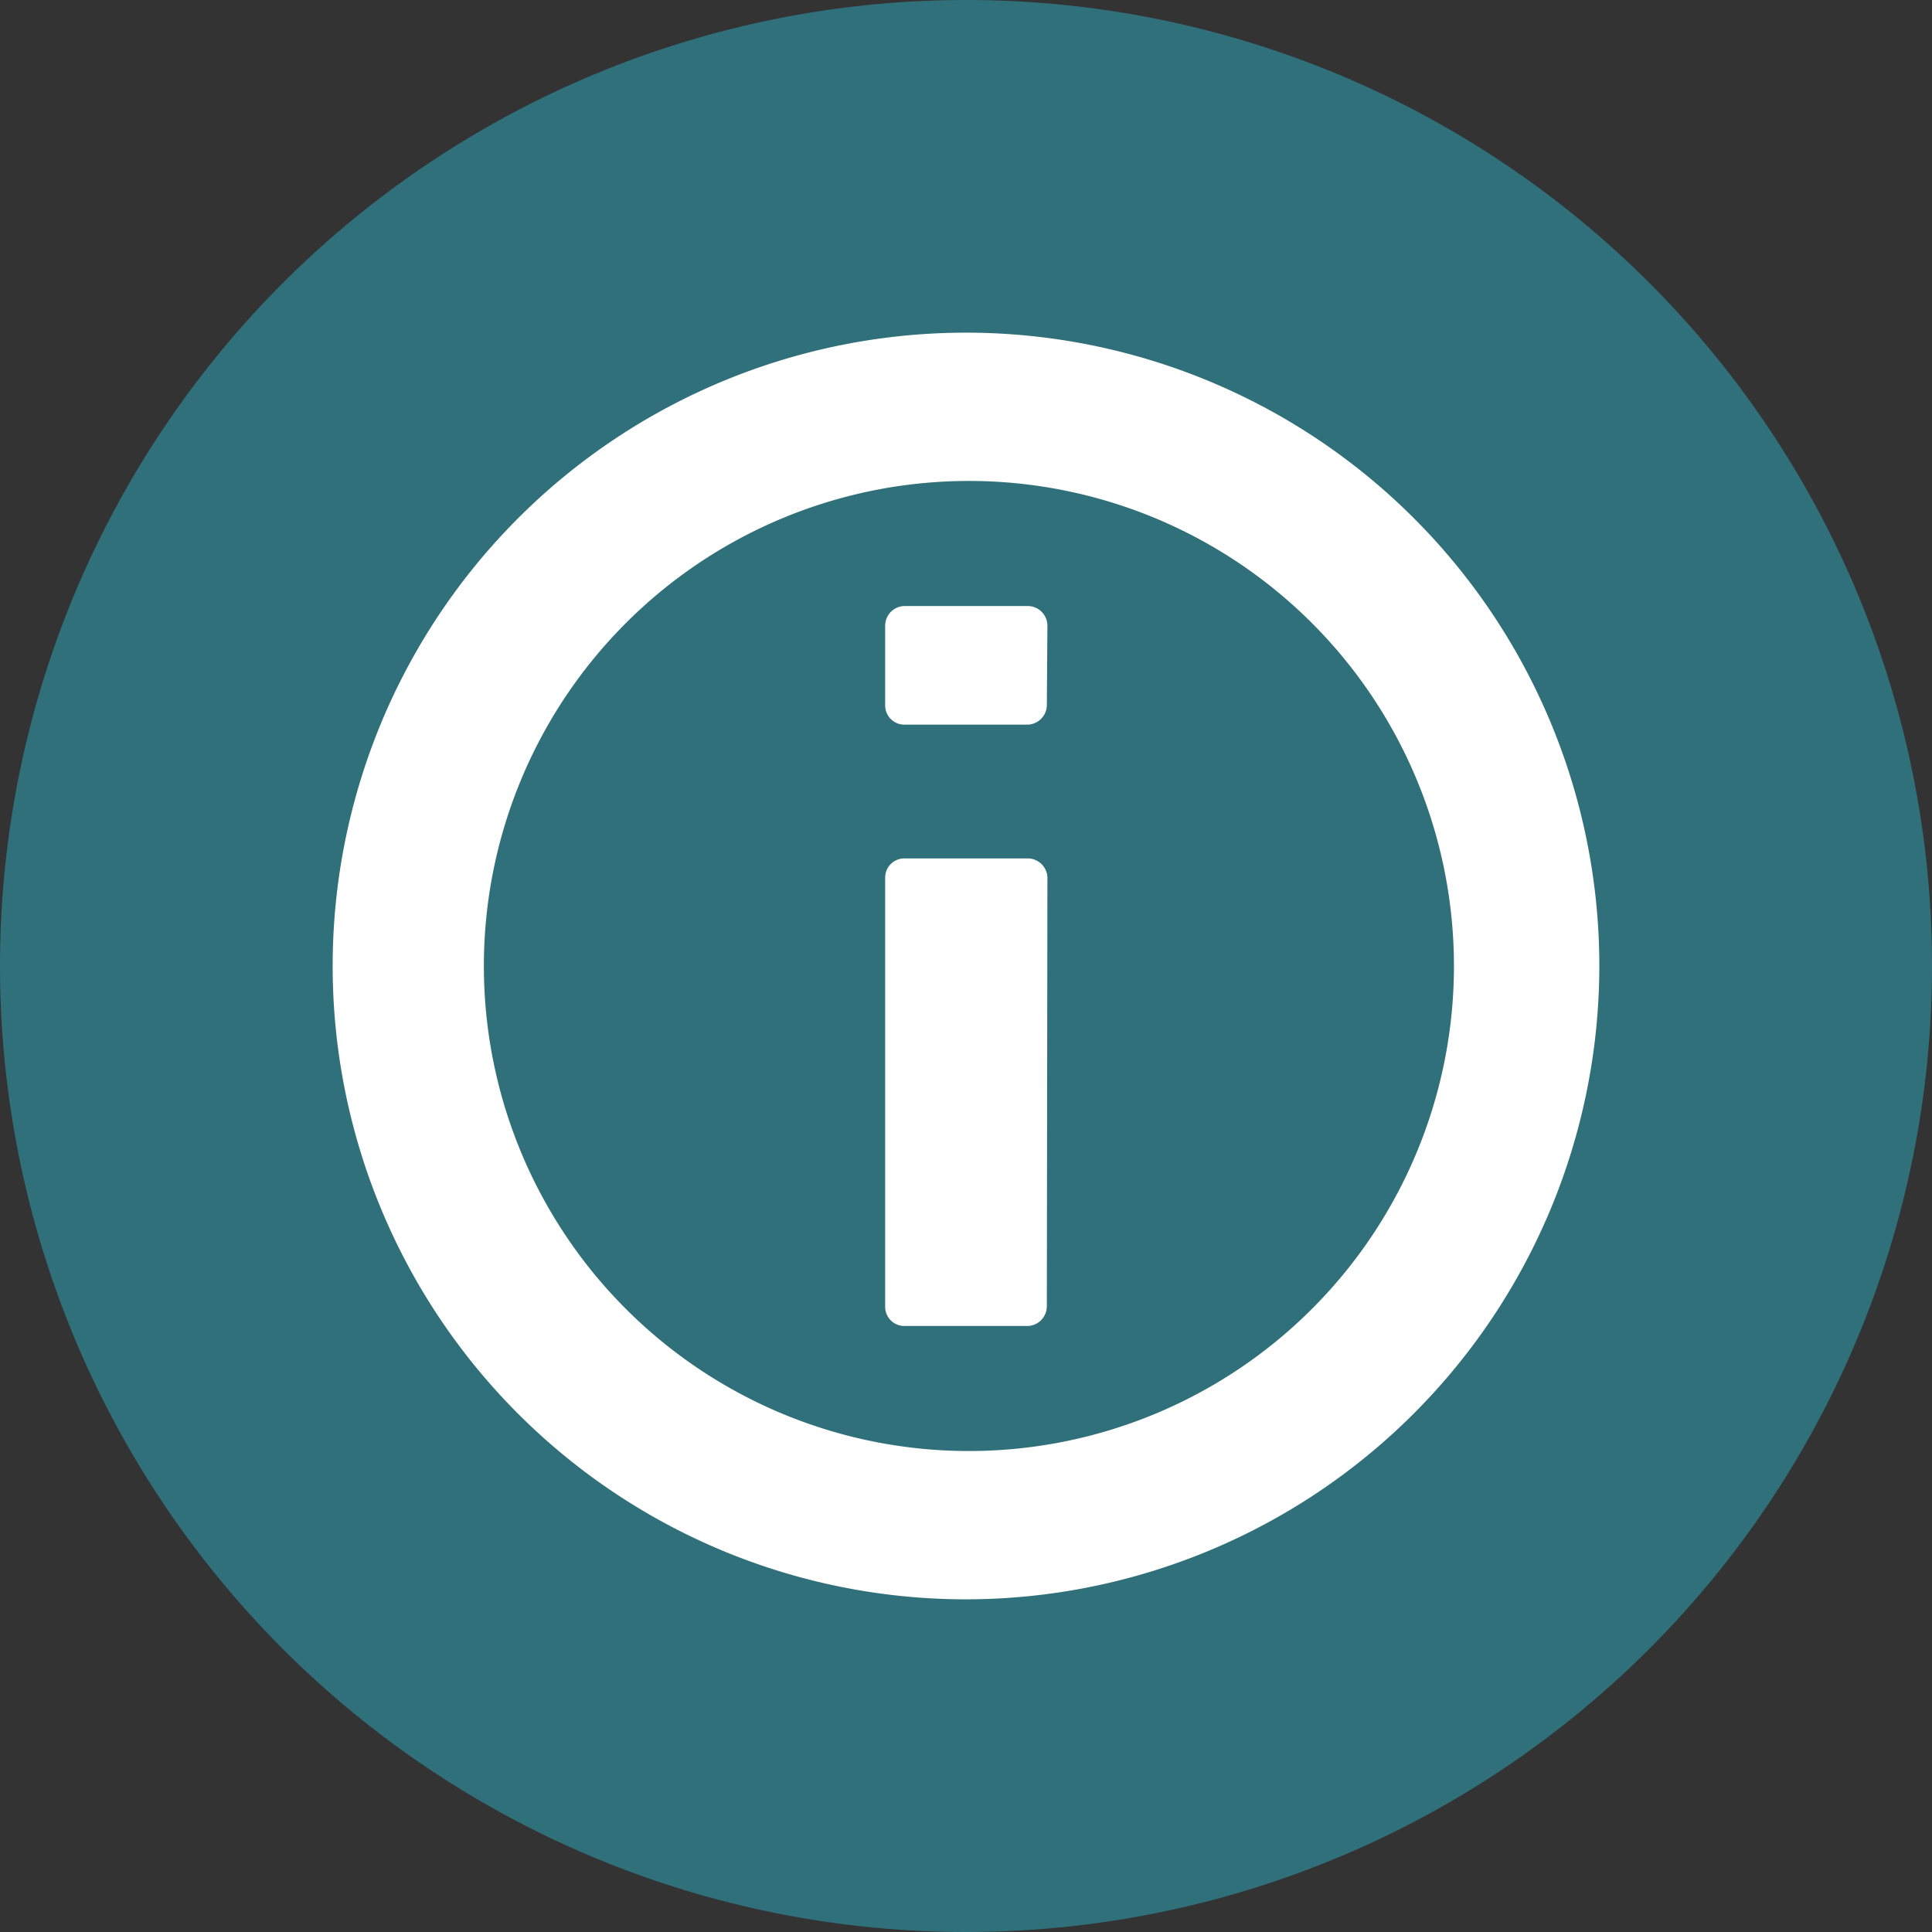
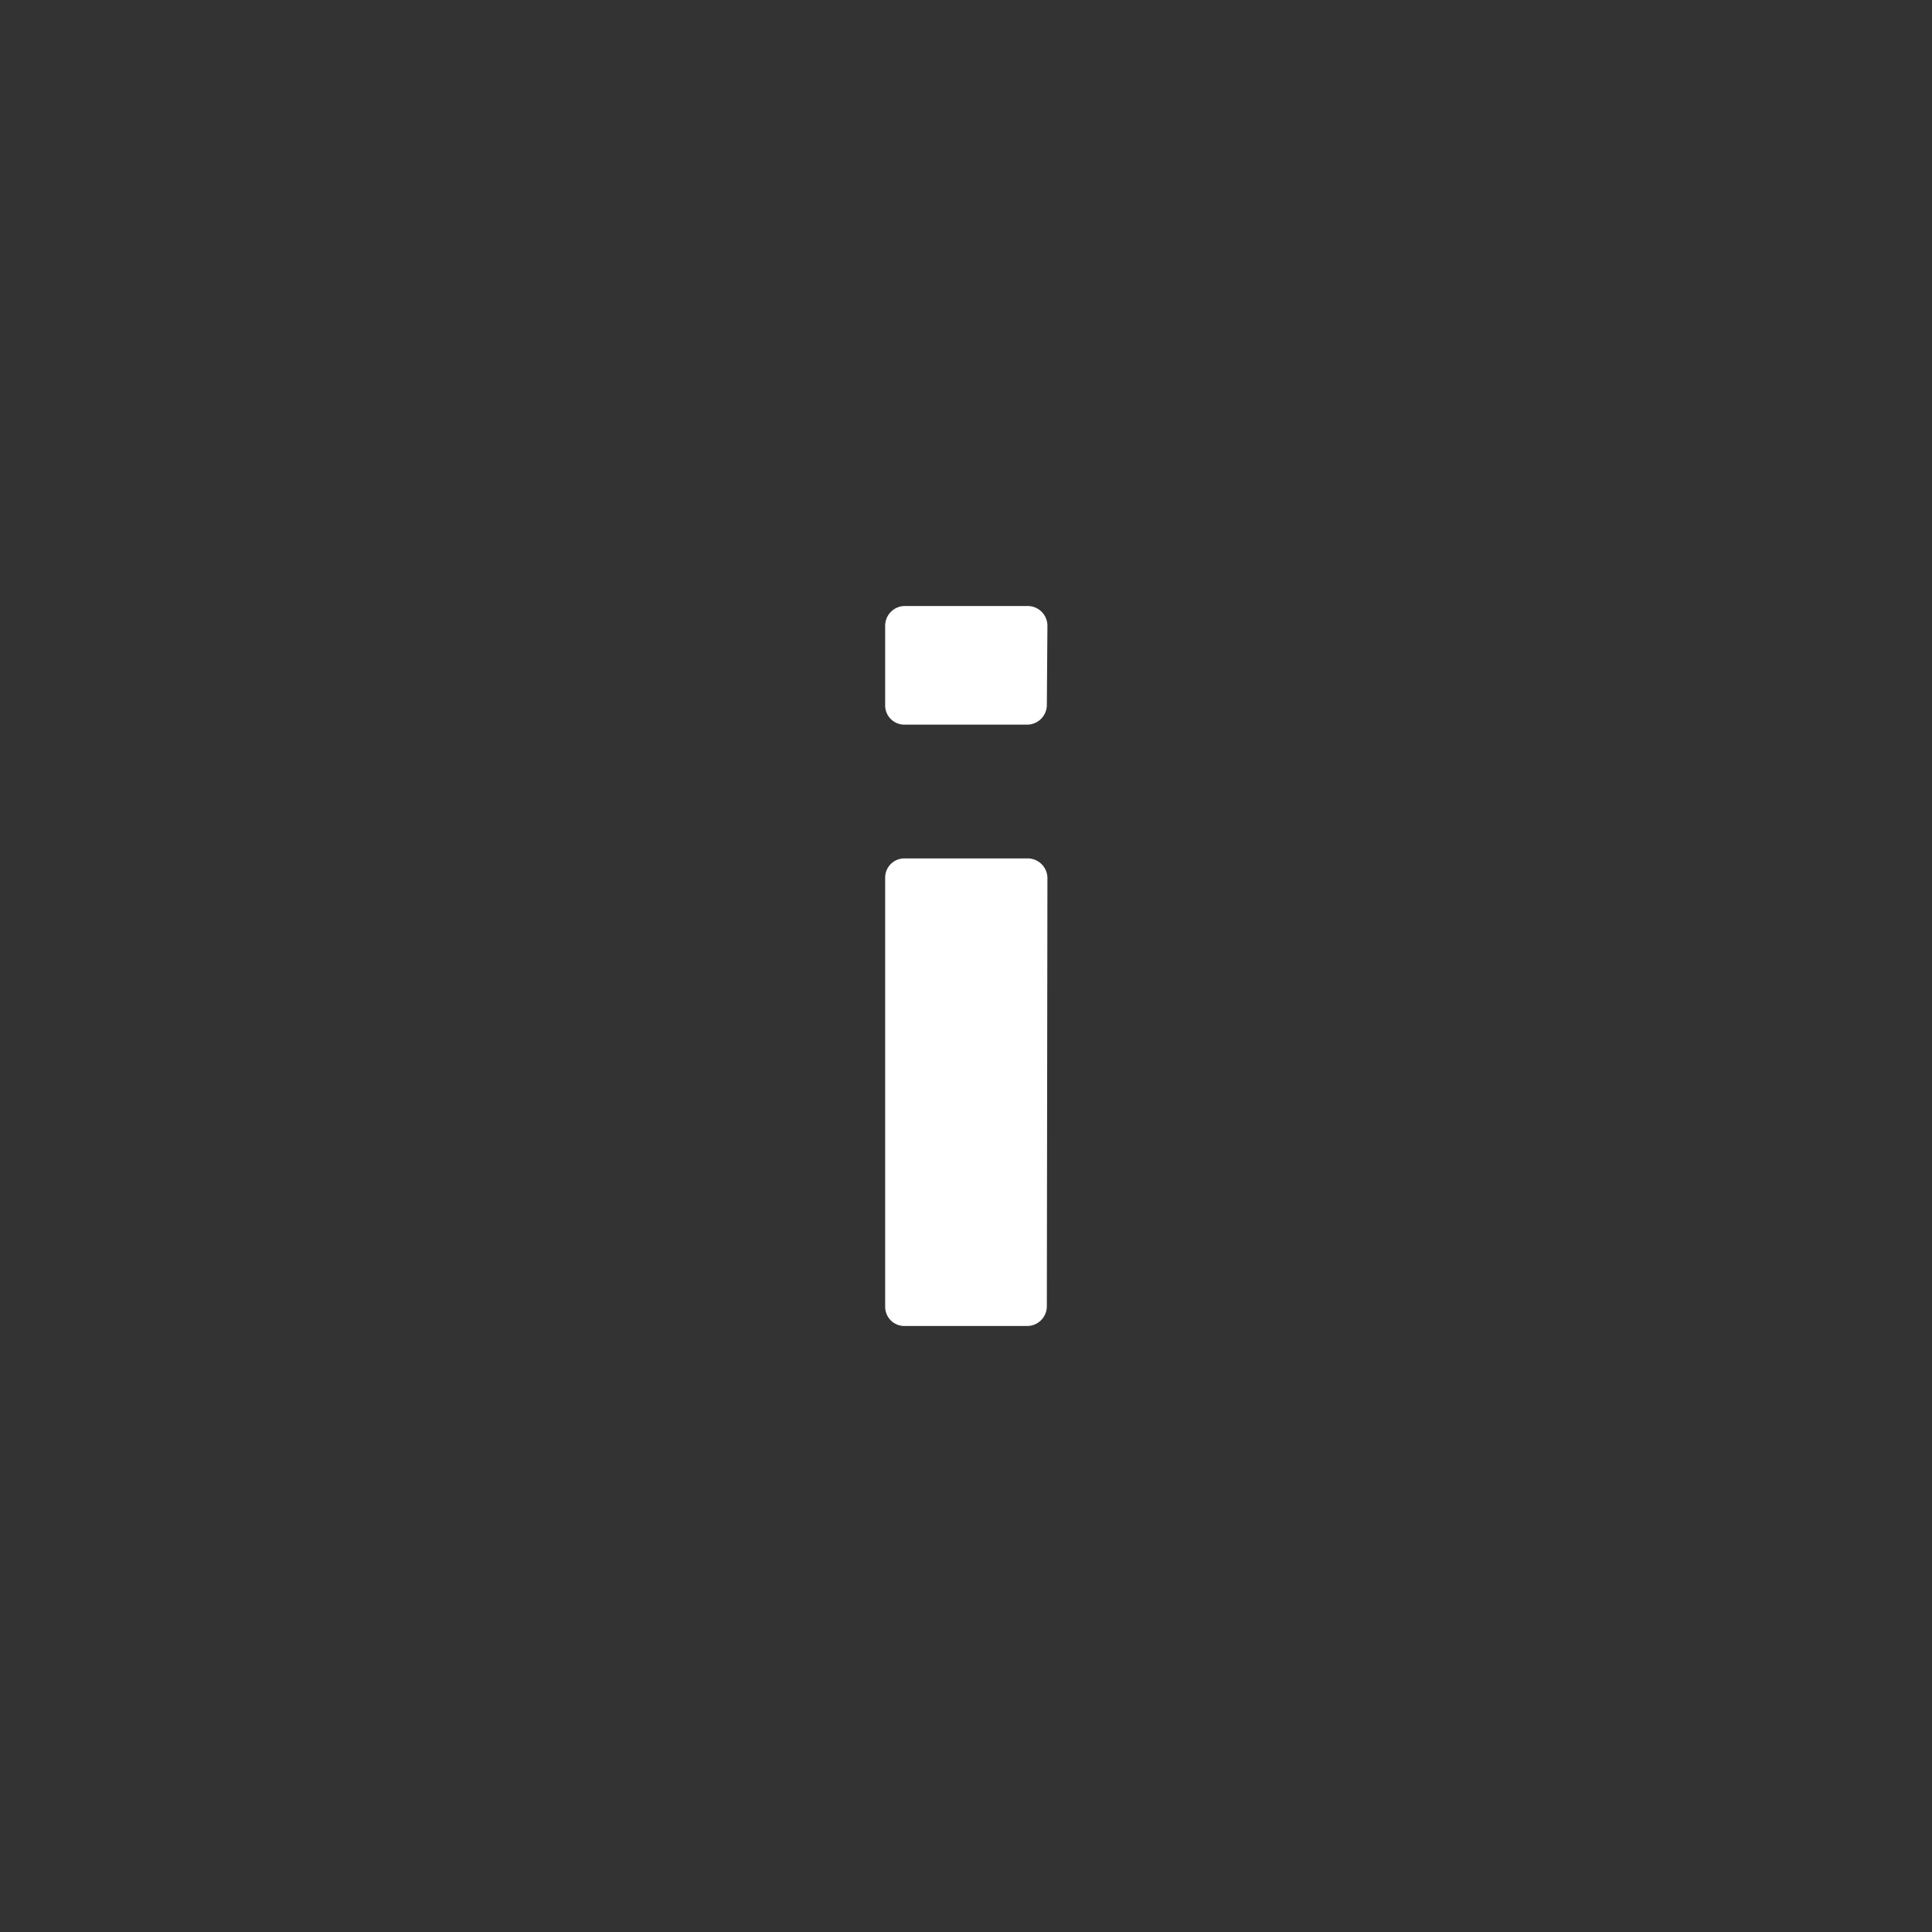
<svg xmlns="http://www.w3.org/2000/svg" viewBox="0 0 33.22 33.22">
  <rect x="0" y="0" width="33.22" height="33.22" fill="#333333" stroke="none" />
  <defs>
    <style>.cls-1{fill:#2f707b;}.cls-2{fill:#fff;}</style>
  </defs>
  <title>info</title>
  <g id="Layer_2" data-name="Layer 2">
    <g id="Grid">
-       <path class="cls-1" d="M33.22,16.61A16.61,16.61,0,1,1,16.61,0,16.6,16.6,0,0,1,33.22,16.61Z" />
      <path class="cls-2" d="M18,22.47a.34.34,0,0,1-.34.33H15.55a.33.33,0,0,1-.33-.33V15.09a.33.33,0,0,1,.33-.33h2.12a.34.34,0,0,1,.34.33Zm0-10.34a.34.34,0,0,1-.34.33H15.55a.33.33,0,0,1-.33-.33V10.76a.34.34,0,0,1,.33-.34h2.12a.34.34,0,0,1,.34.34Z" />
-       <path class="cls-2" d="M16.61,27.5A10.89,10.89,0,1,1,27.5,16.61,10.9,10.9,0,0,1,16.61,27.5Zm0-19.23A8.34,8.34,0,1,0,25,16.61,8.34,8.34,0,0,0,16.61,8.27Z" />
    </g>
  </g>
</svg>